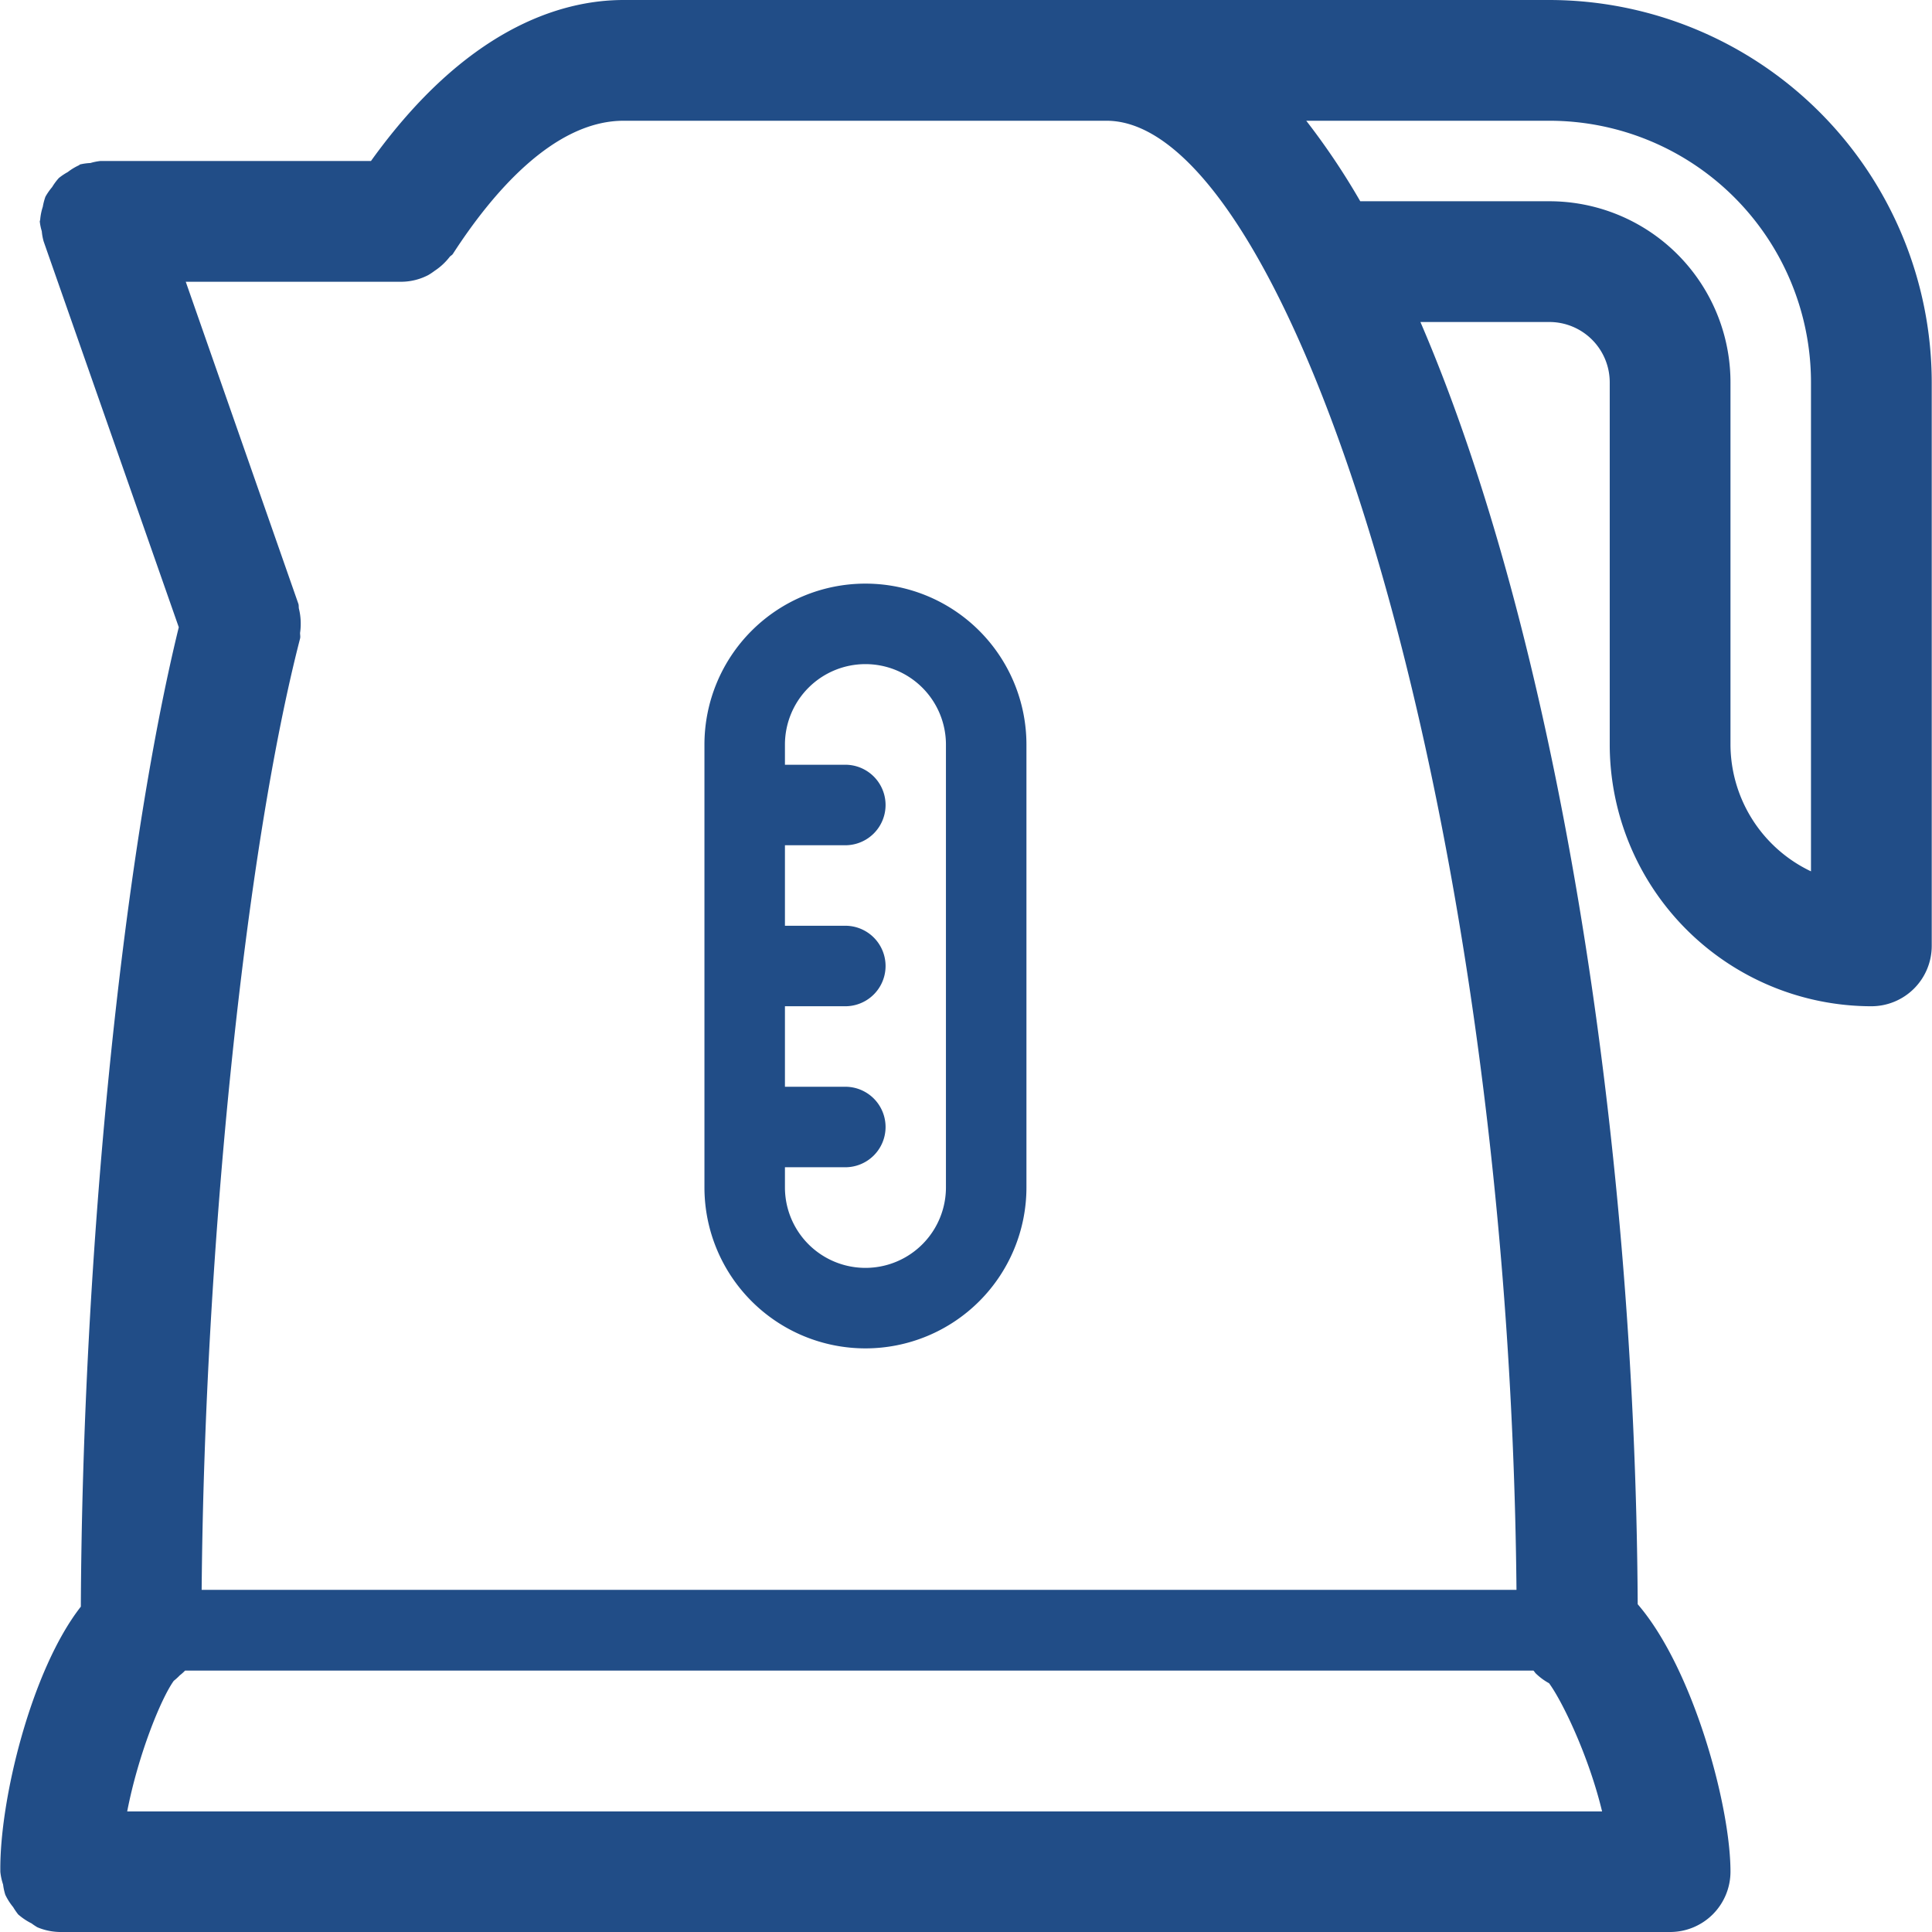
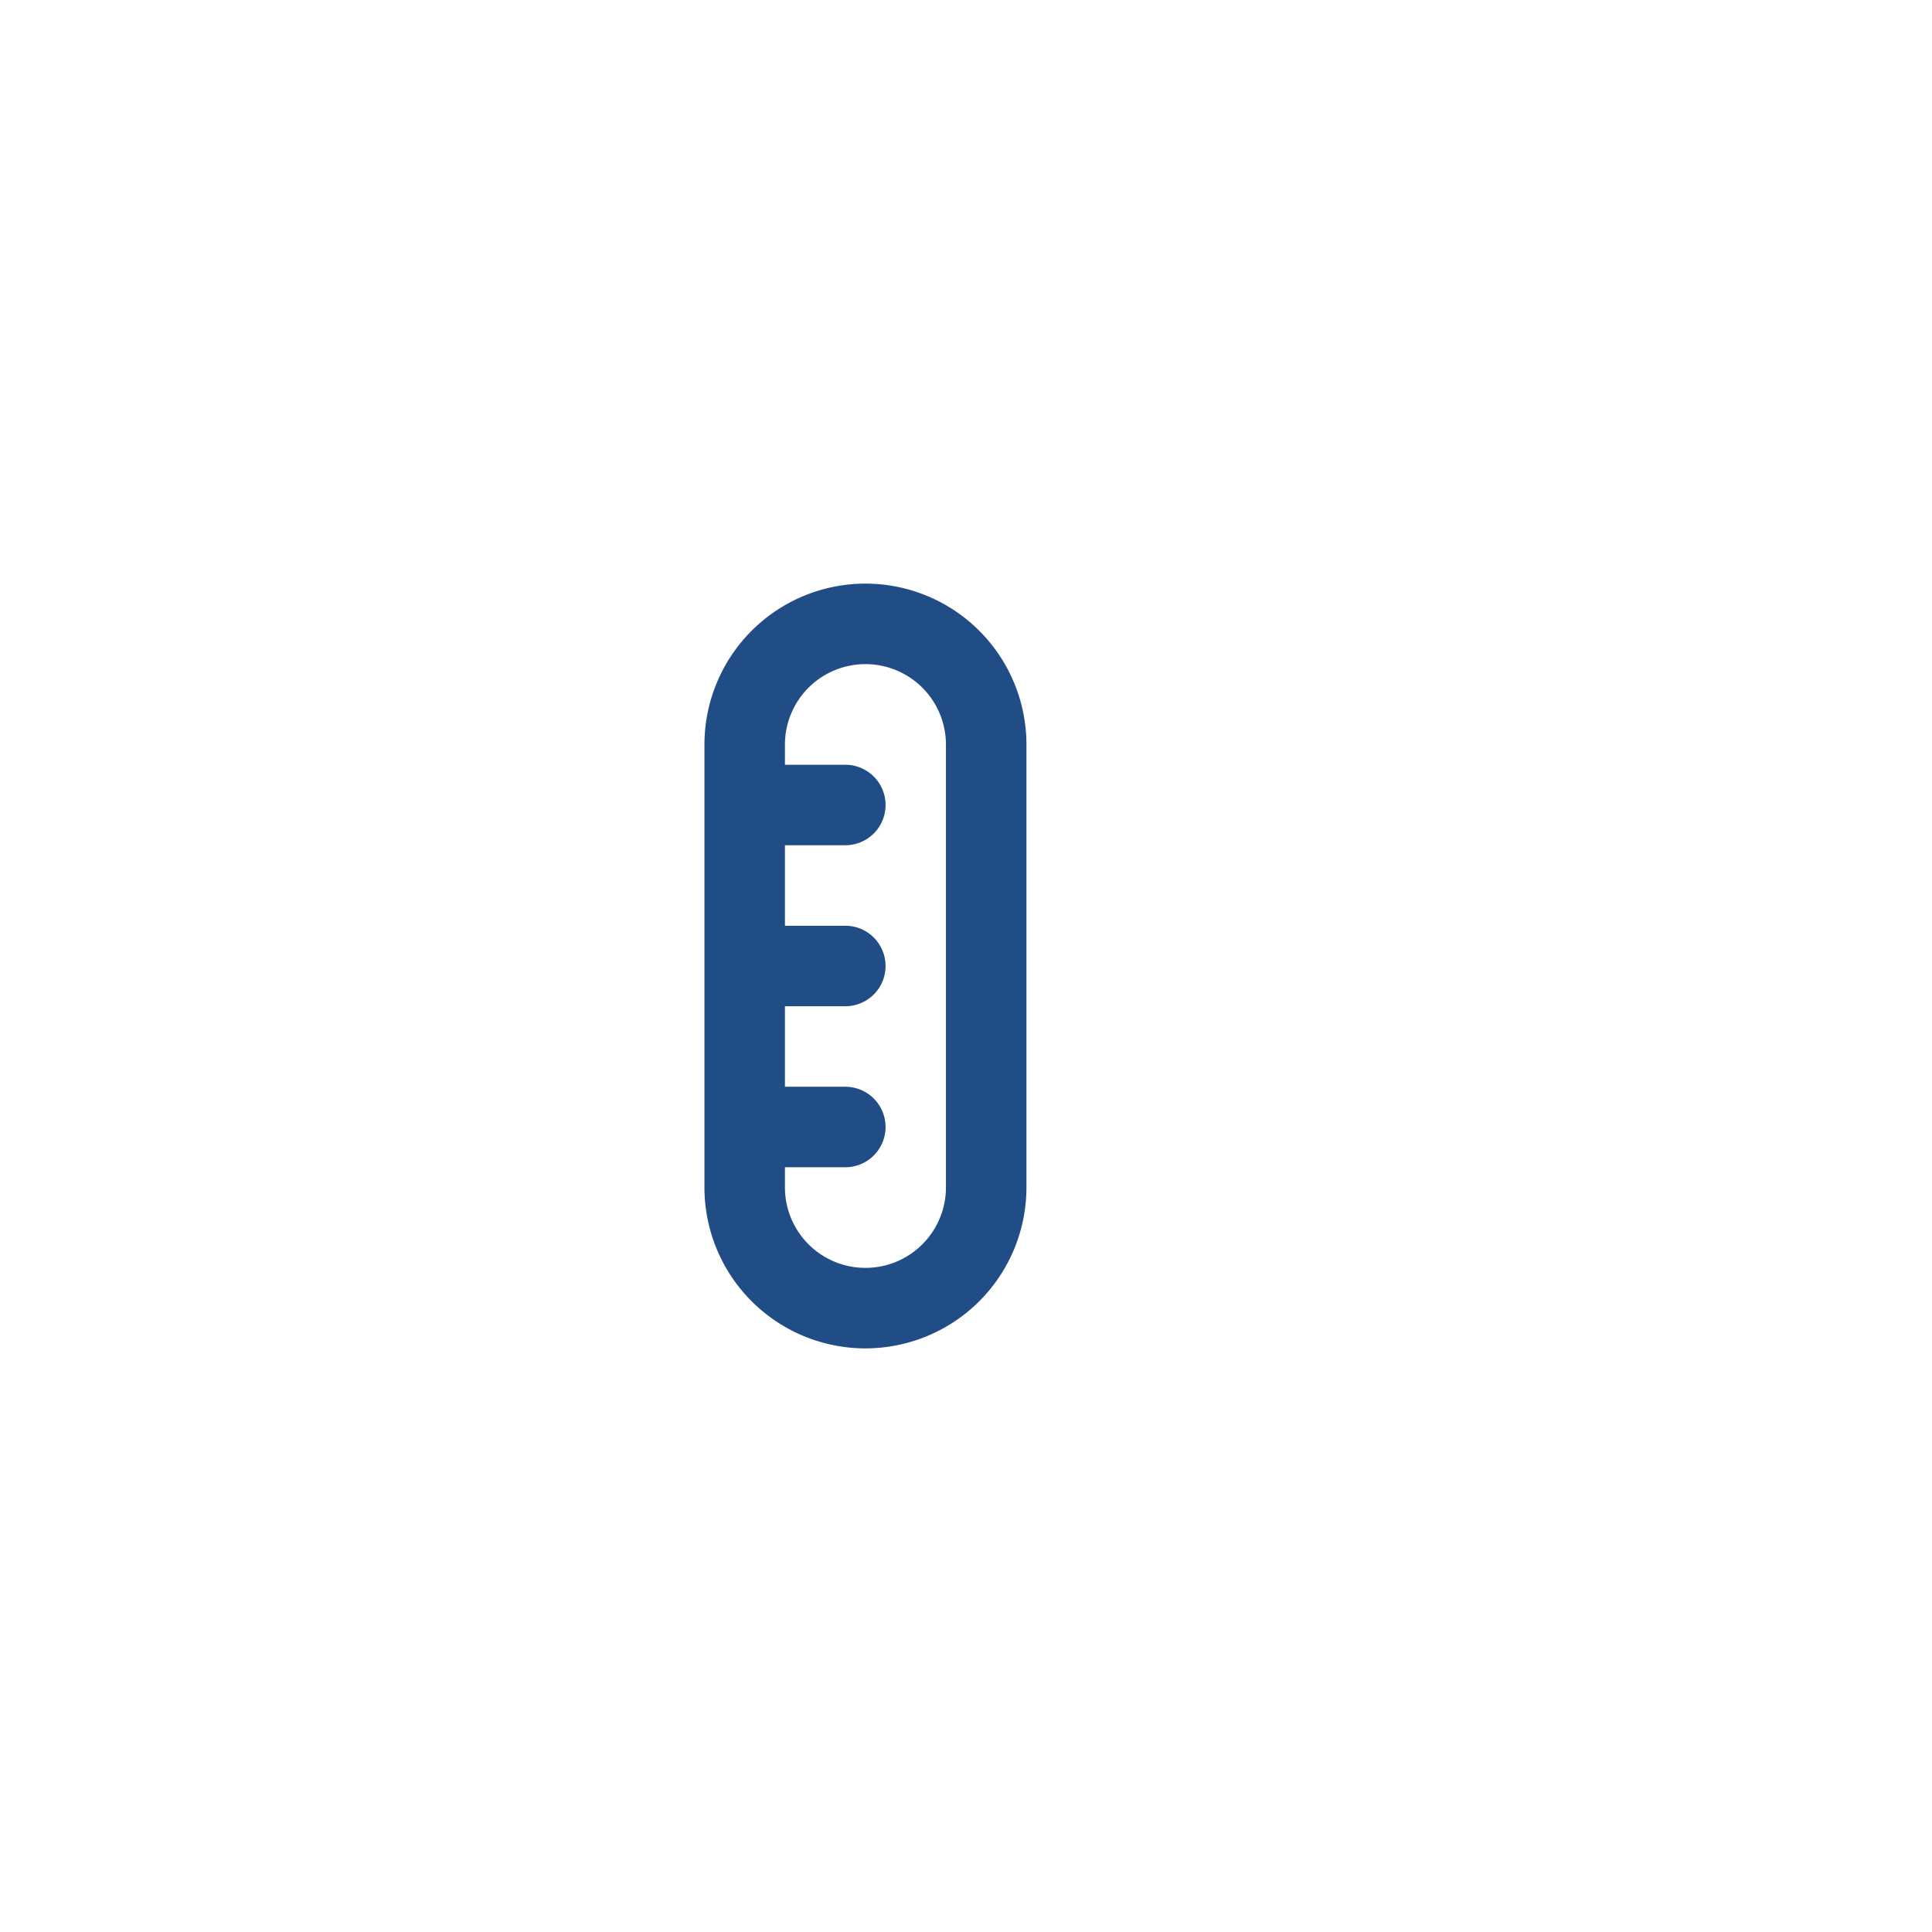
<svg xmlns="http://www.w3.org/2000/svg" id="Ebene_1" data-name="Ebene 1" viewBox="0 0 288 288">
  <defs>
    <style>.cls-1{fill:#214d87;}</style>
  </defs>
  <path class="cls-1" d="M163.05,232a24,24,0,0,0,24-24V142a24,24,0,0,0-48,0v66A24,24,0,0,0,163.05,232Zm0-102a12,12,0,0,1,12,12v66a12,12,0,0,1-24,0v-3h9a6,6,0,0,0,0-12h-9V181h9a6,6,0,0,0,0-12h-9V157h9a6,6,0,0,0,0-12h-9v-3A12,12,0,0,1,163.05,130Z" transform="translate(-34.04 -31)" />
-   <path class="cls-1" d="M265,31H127c-9.58,0-23.64,4.46-37.66,24H49a8.26,8.26,0,0,0-1.48.3,8.34,8.34,0,0,0-1.49.2c-.1,0-.16.12-.25.15a8.47,8.47,0,0,0-1.64,1,8.57,8.57,0,0,0-1.33.89,8.9,8.9,0,0,0-1,1.35,9.08,9.08,0,0,0-1,1.44,9.05,9.05,0,0,0-.39,1.49,8.48,8.48,0,0,0-.39,1.93c0,.09-.06.17-.06.27a7.77,7.77,0,0,0,.3,1.45A8,8,0,0,0,40.55,67l20.14,57.5c-8.46,34.6-14.35,93.47-14.6,146-7.36,9.4-12.13,28.81-12,39.43,0,0,0,0,0,0v0s0,.07,0,.1a8.61,8.61,0,0,0,.41,1.89,8.49,8.49,0,0,0,.33,1.53A8.91,8.91,0,0,0,36,315.29a10.5,10.5,0,0,0,.75,1.09,9.38,9.38,0,0,0,2,1.34,8.77,8.77,0,0,0,.87.58A9,9,0,0,0,43,319H283a9,9,0,0,0,9-9c0-9.81-5.57-30.29-13.83-39.86C277.78,199,265.78,125.43,245.78,79H265a9,9,0,0,1,9,9v54a39.05,39.05,0,0,0,39,39,9,9,0,0,0,9-9V88A57.06,57.06,0,0,0,265,31ZM127,49h72c27.09,0,60,100.44,61.1,219h-196c.44-51.23,6.46-110,14.67-141.81.07-.28,0-.56,0-.84a9.46,9.46,0,0,0,.09-1.77,8.87,8.87,0,0,0-.25-1.8c-.07-.27,0-.55-.11-.82L61.73,73H94a8.81,8.81,0,0,0,3.89-1,9.63,9.63,0,0,0,.94-.63,9.22,9.22,0,0,0,2.22-2.05c.14-.19.37-.27.5-.47C107.4,59.8,116.58,49,127,49ZM59.94,281.56a8.76,8.76,0,0,0,.9-.82,6.67,6.67,0,0,0,.79-.71l0,0h201l.11.13c.08.09.13.19.22.28a9.18,9.18,0,0,0,2,1.48c2,2.73,5.92,10.88,7.9,19.11H53C54.62,292.65,58,284.27,59.94,281.56ZM292,142V88a27,27,0,0,0-27-27H236.81a105.6,105.6,0,0,0-8.05-12H265a39,39,0,0,1,39,39v72.89A21,21,0,0,1,292,142Z" transform="translate(-34.04 -31)" />
</svg>